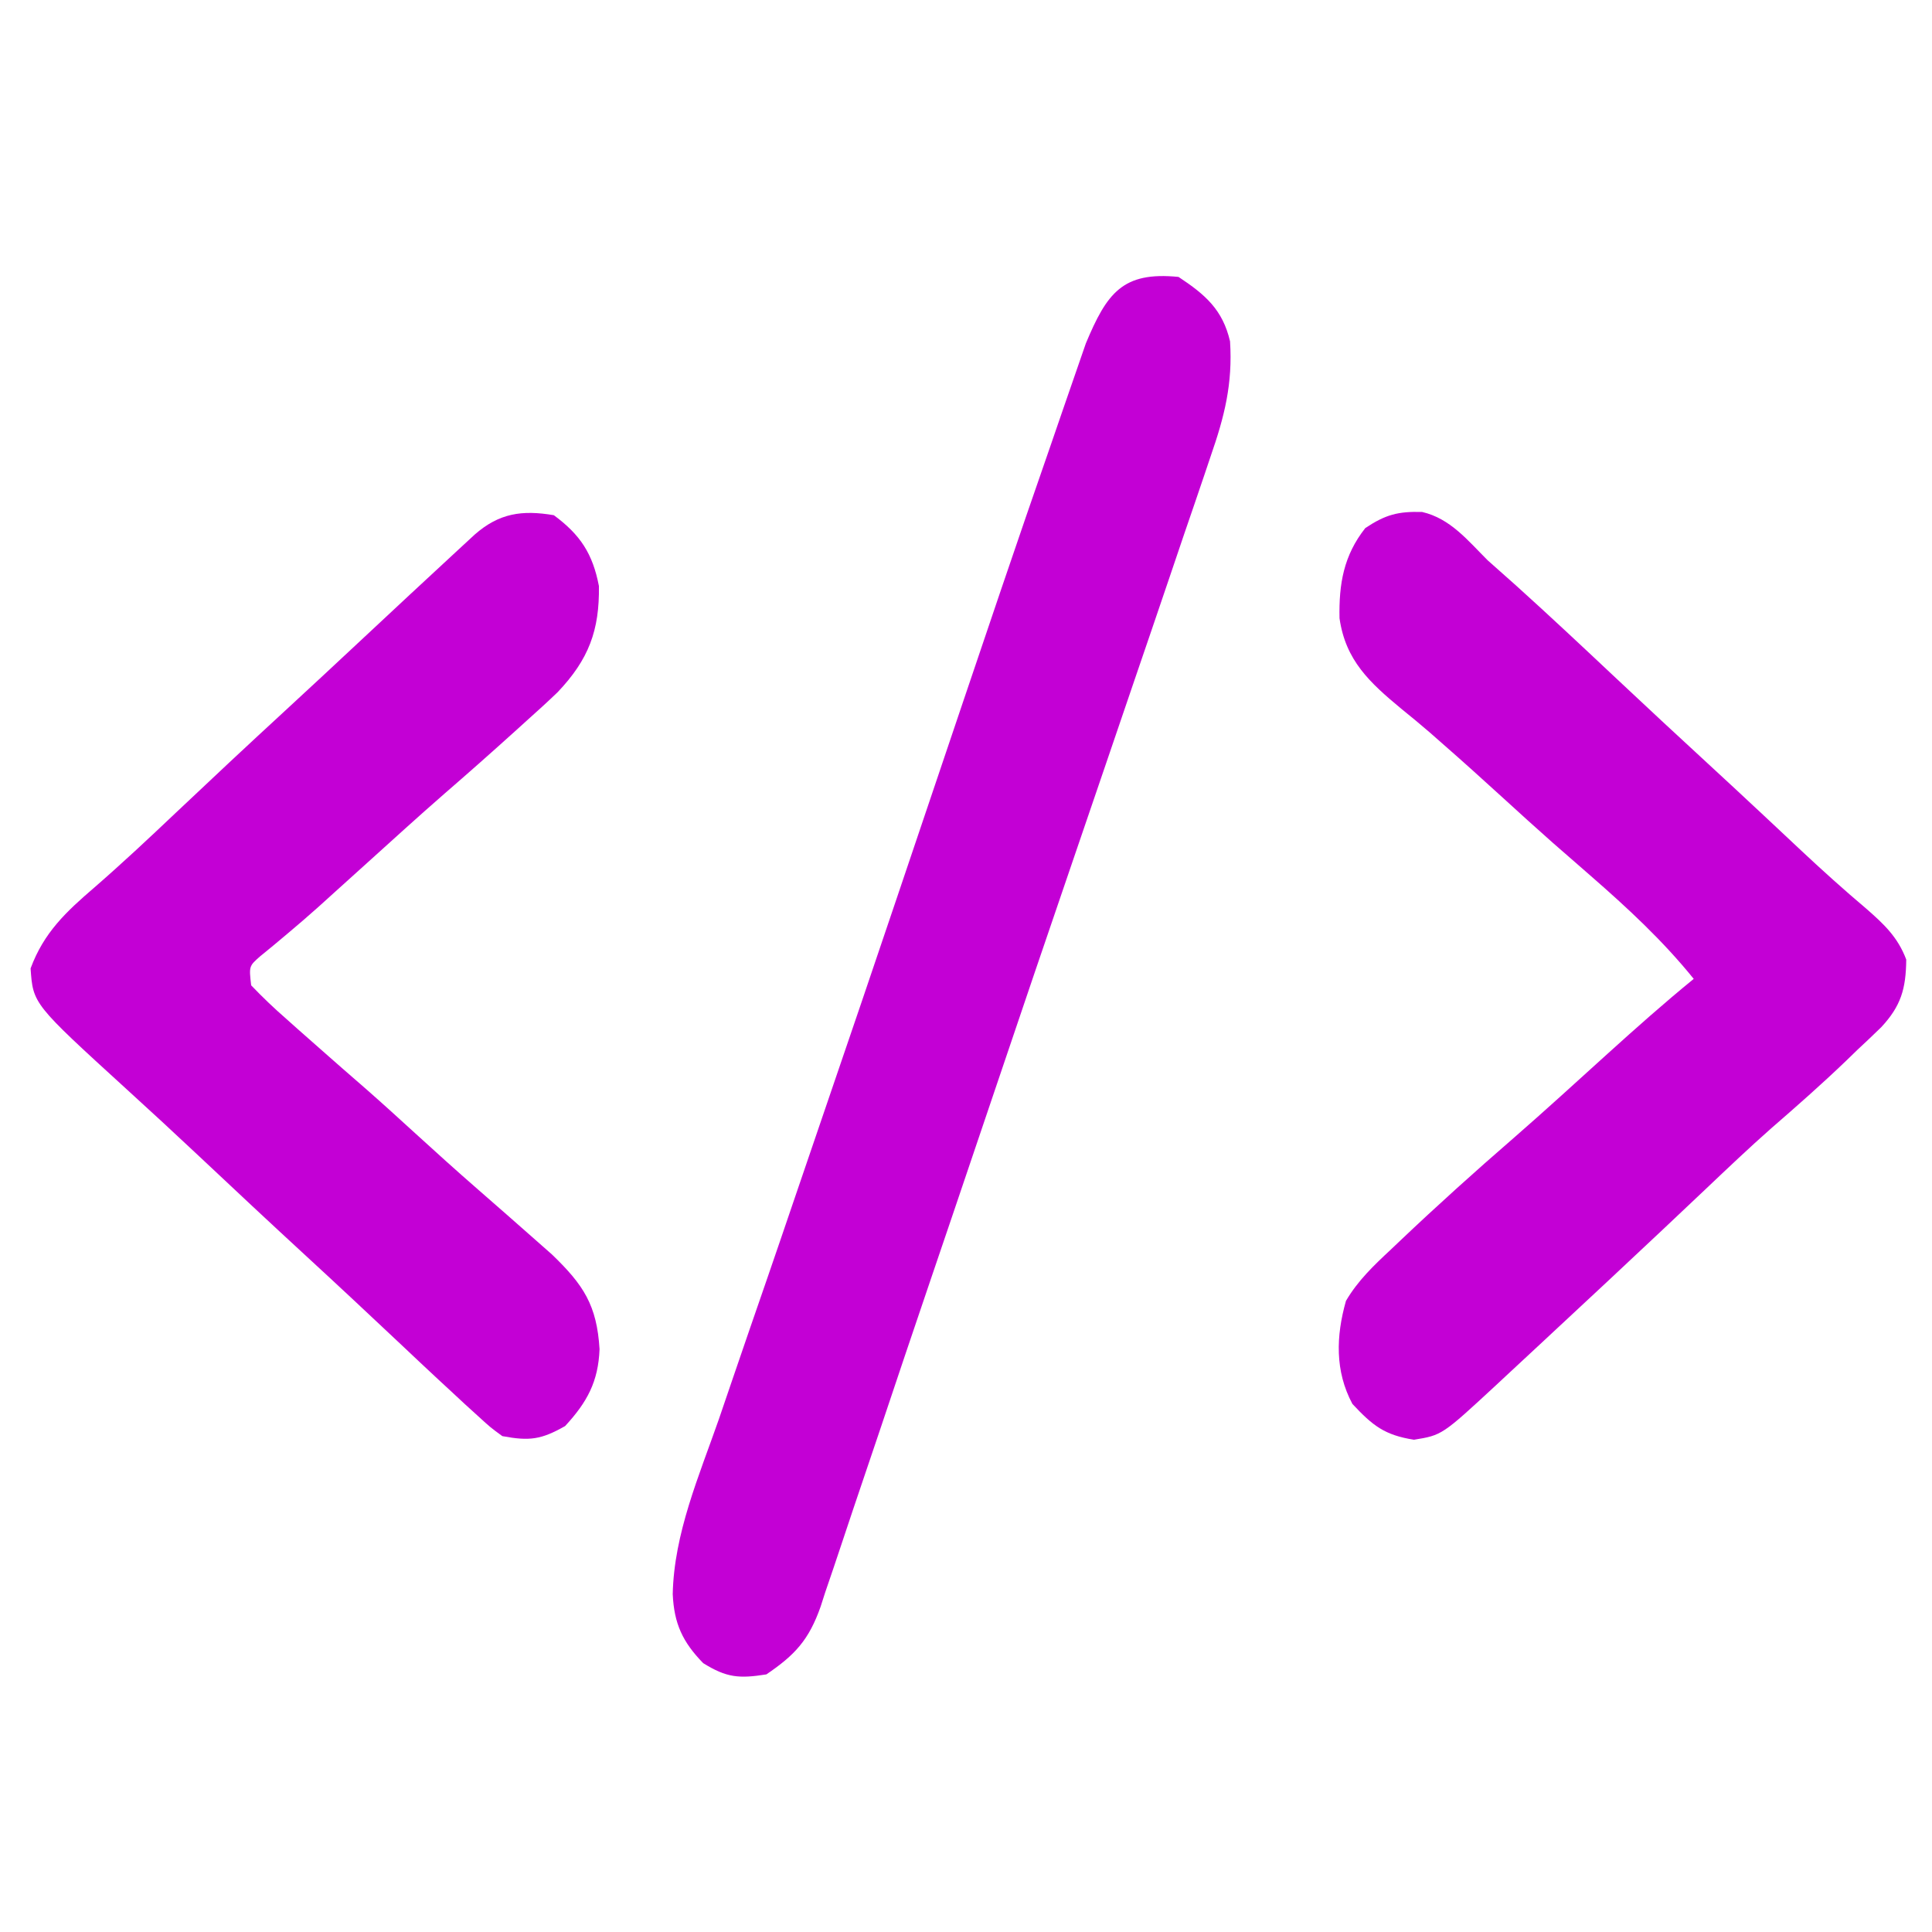
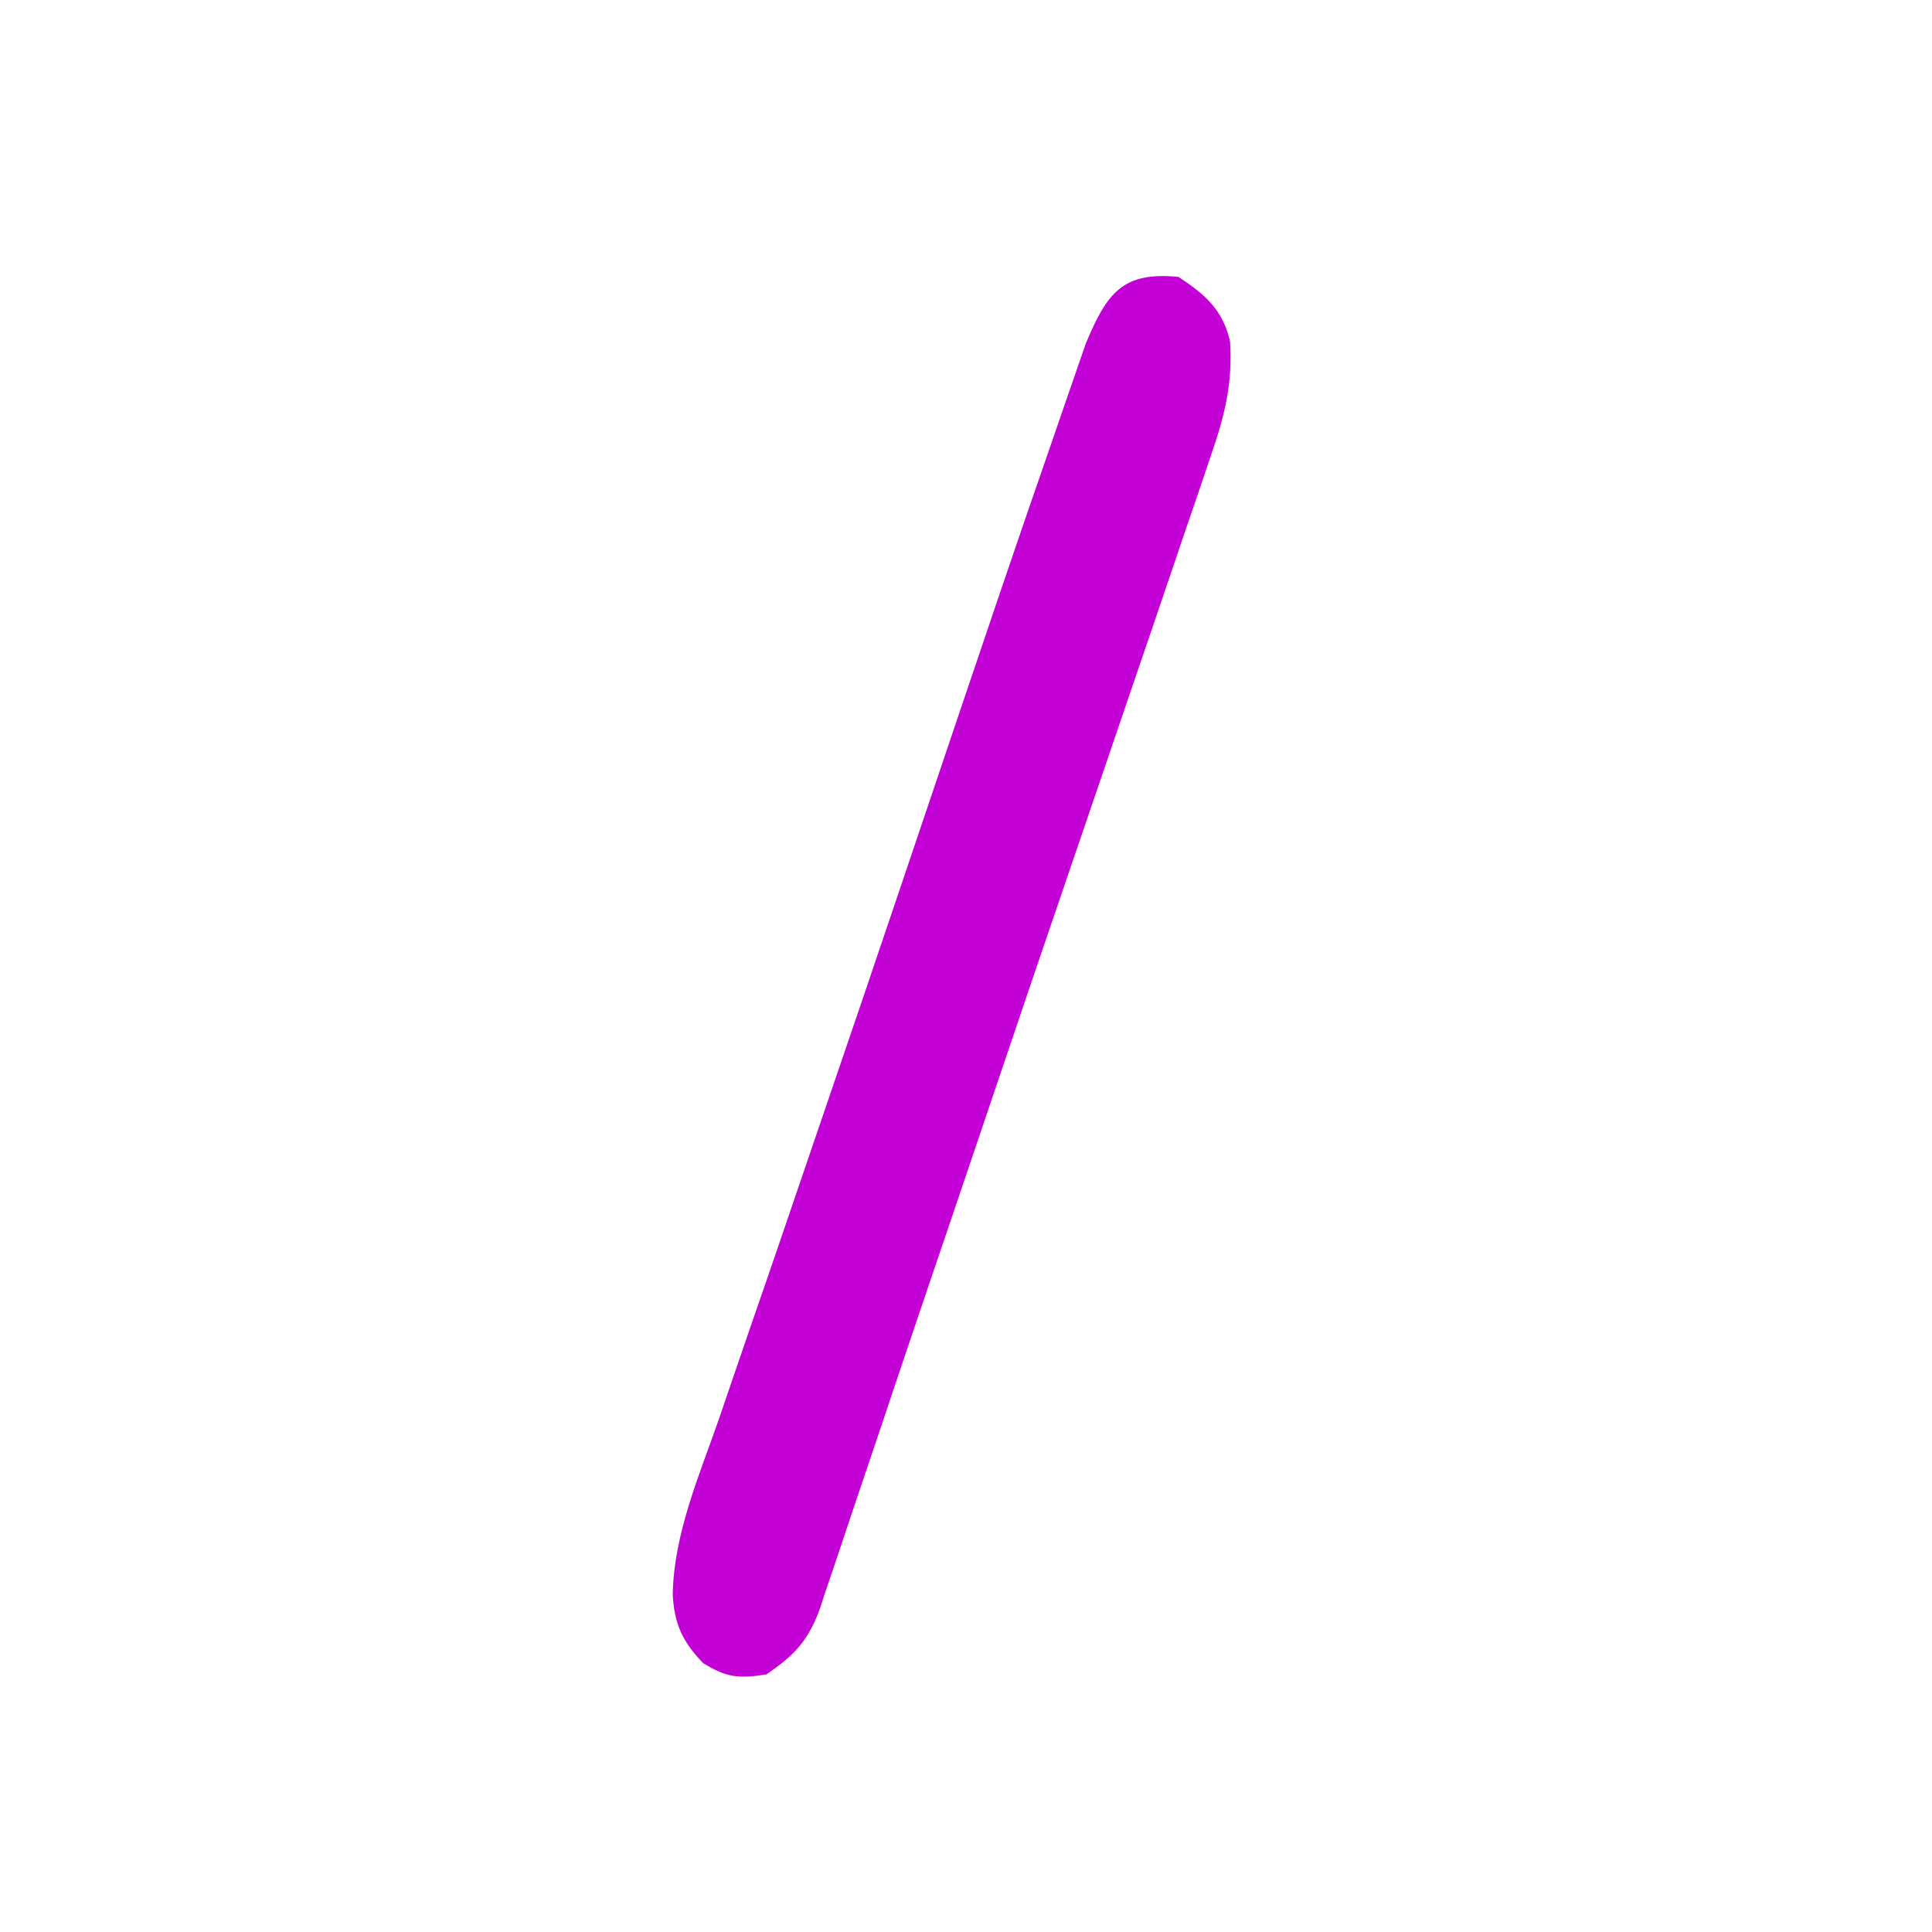
<svg xmlns="http://www.w3.org/2000/svg" version="1.1" width="300" height="300">
  <path d="M0 0 C4.156 2.745 6.857 5.087 8 10 C8.421 16.589 7.148 21.643 4.992 27.84 C4.676 28.781 4.359 29.723 4.033 30.692 C2.992 33.778 1.933 36.858 0.875 39.938 C0.136 42.117 -0.602 44.296 -1.339 46.476 C-3.201 51.975 -5.078 57.468 -6.959 62.96 C-8.459 67.34 -9.95 71.723 -11.441 76.105 C-13.076 80.905 -14.714 85.704 -16.358 90.5 C-20.386 102.25 -24.376 114.013 -28.351 125.781 C-30.615 132.486 -32.882 139.19 -35.157 145.891 C-35.38 146.547 -35.603 147.204 -35.833 147.88 C-36.725 150.507 -37.617 153.134 -38.51 155.761 C-41.161 163.561 -43.795 171.365 -46.405 179.179 C-47.757 183.215 -49.124 187.247 -50.495 191.277 C-51.116 193.113 -51.731 194.952 -52.338 196.793 C-53.165 199.297 -54.015 201.791 -54.871 204.285 C-55.217 205.362 -55.217 205.362 -55.569 206.46 C-57.393 211.651 -59.559 213.988 -64 217 C-68.236 217.669 -70.162 217.521 -73.812 215.25 C-77.011 211.96 -78.326 209.124 -78.539 204.539 C-78.343 195.106 -74.448 186.181 -71.375 177.375 C-70.682 175.35 -69.991 173.324 -69.301 171.298 C-67.546 166.152 -65.772 161.014 -63.993 155.876 C-62.537 151.659 -61.097 147.435 -59.66 143.211 C-58.032 138.429 -56.403 133.647 -54.765 128.869 C-51.057 118.051 -47.38 107.222 -43.723 96.387 C-26.132 44.274 -26.132 44.274 -19.756 25.861 C-19.176 24.185 -18.6 22.507 -18.026 20.829 C-17.252 18.566 -16.468 16.308 -15.68 14.051 C-15.254 12.82 -14.829 11.589 -14.39 10.322 C-11.124 2.516 -8.697 -0.87 0 0 Z " fill="#C300D5" transform="translate(183,43)" />
-   <path d="M0 0 C4.368 1.007 7.088 4.425 10.168 7.5 C11.662 8.84 13.162 10.173 14.668 11.5 C19.868 16.189 24.969 20.981 30.07 25.777 C34.787 30.211 39.529 34.617 44.293 39 C47.216 41.691 50.127 44.393 53.027 47.109 C53.681 47.722 54.335 48.334 55.009 48.965 C56.309 50.183 57.608 51.402 58.907 52.621 C62.181 55.684 65.491 58.67 68.918 61.562 C71.676 63.972 73.853 65.993 75.168 69.5 C75.124 74.059 74.345 76.71 71.289 80 C70.076 81.182 68.848 82.349 67.605 83.5 C67.009 84.078 66.413 84.655 65.799 85.25 C62.035 88.864 58.127 92.297 54.188 95.718 C50.75 98.751 47.432 101.908 44.105 105.062 C42.61 106.476 41.114 107.888 39.617 109.301 C38.873 110.004 38.128 110.707 37.361 111.432 C31.654 116.814 25.911 122.157 20.168 127.5 C19.262 128.344 19.262 128.344 18.337 129.206 C16.574 130.848 14.809 132.487 13.043 134.125 C12.262 134.853 12.262 134.853 11.466 135.595 C3.086 143.35 3.086 143.35 -1.27 144.062 C-5.853 143.339 -7.683 141.869 -10.832 138.5 C-13.559 133.402 -13.379 127.971 -11.832 122.5 C-9.965 119.325 -7.513 117.003 -4.832 114.5 C-4.346 114.038 -3.859 113.576 -3.358 113.1 C2.376 107.66 8.244 102.373 14.219 97.199 C19.146 92.904 23.971 88.489 28.816 84.102 C33.197 80.142 37.592 76.233 42.168 72.5 C37.342 66.531 31.946 61.539 26.168 56.5 C25.496 55.913 24.825 55.327 24.133 54.723 C22.855 53.607 21.576 52.493 20.297 51.379 C17.729 49.113 15.198 46.808 12.668 44.5 C9.484 41.596 6.29 38.708 3.043 35.875 C2.418 35.325 1.793 34.774 1.148 34.207 C-0.286 32.971 -1.745 31.763 -3.219 30.574 C-8.154 26.481 -11.896 23.052 -12.832 16.5 C-12.939 11.177 -12.199 6.773 -8.832 2.5 C-5.704 0.415 -3.742 -0.109 0 0 Z " fill="#C300D5" transform="translate(220.832,79.5)" />
-   <path d="M0 0 C4.121 3.046 6.035 5.983 7 11 C7.099 17.869 5.43 22.392 0.583 27.49 C-0.998 29.008 -2.613 30.479 -4.25 31.938 C-4.829 32.463 -5.408 32.988 -6.005 33.529 C-9.652 36.825 -13.334 40.083 -17.051 43.301 C-21.081 46.814 -25.032 50.417 -29 54 C-30.708 55.542 -32.416 57.084 -34.125 58.625 C-34.94 59.362 -35.754 60.1 -36.594 60.859 C-38.177 62.268 -39.781 63.655 -41.406 65.016 C-42.138 65.629 -42.871 66.243 -43.625 66.875 C-44.277 67.409 -44.93 67.942 -45.602 68.492 C-47.34 70.024 -47.34 70.024 -47 73 C-45.213 74.87 -43.442 76.555 -41.5 78.25 C-40.674 78.989 -40.674 78.989 -39.83 79.742 C-38.228 81.17 -36.616 82.587 -35 84 C-34.277 84.636 -33.554 85.271 -32.809 85.926 C-31.561 87.017 -30.311 88.106 -29.059 89.191 C-26.51 91.43 -24.006 93.714 -21.5 96 C-18.337 98.884 -15.166 101.752 -11.938 104.562 C-8.867 107.241 -5.8 109.923 -2.75 112.625 C-1.94 113.339 -1.131 114.053 -0.297 114.789 C4.639 119.541 6.682 122.694 7.098 129.5 C6.901 134.53 5.19 137.711 1.75 141.438 C-1.968 143.55 -3.774 143.788 -8 143 C-9.84 141.654 -9.84 141.654 -11.75 139.906 C-12.45 139.271 -13.149 138.636 -13.87 137.981 C-14.573 137.327 -15.276 136.674 -16 136 C-16.639 135.41 -17.278 134.82 -17.936 134.212 C-19.862 132.422 -21.776 130.619 -23.688 128.812 C-28.603 124.184 -33.53 119.57 -38.5 115 C-44.047 109.896 -49.549 104.747 -55.039 99.582 C-58.796 96.051 -62.578 92.552 -66.394 89.085 C-80.871 75.877 -80.871 75.877 -81.25 70.375 C-79.18 64.785 -75.732 61.579 -71.328 57.793 C-67.051 54.073 -62.924 50.214 -58.812 46.312 C-53.178 40.987 -47.522 35.689 -41.816 30.441 C-37.671 26.626 -33.552 22.785 -29.438 18.938 C-24.697 14.51 -19.954 10.086 -15.188 5.688 C-14.232 4.804 -13.277 3.921 -12.293 3.012 C-8.496 -0.32 -4.949 -0.836 0 0 Z " fill="#C300D5" transform="translate(86,80)" />
</svg>